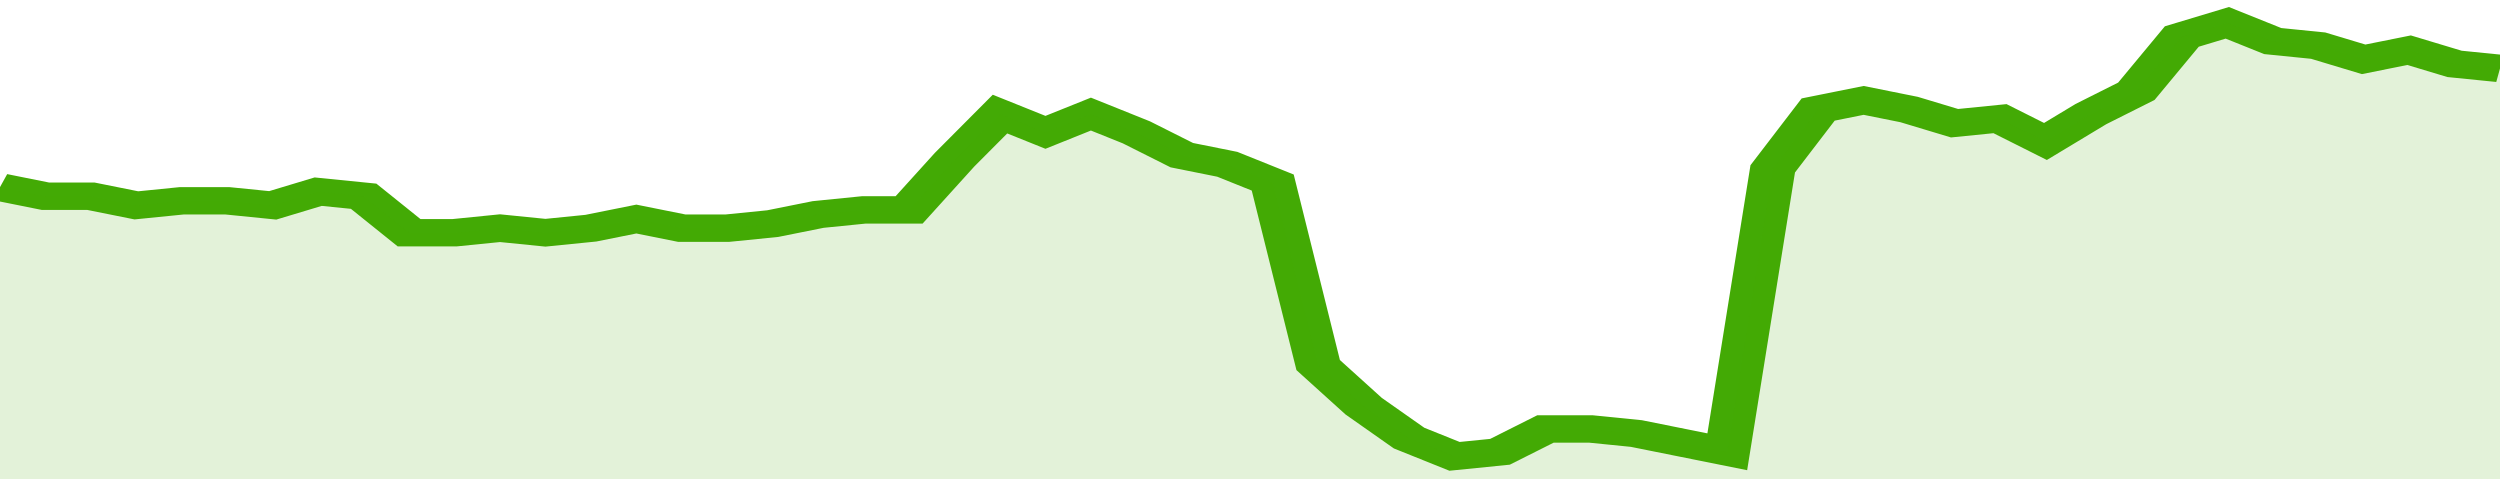
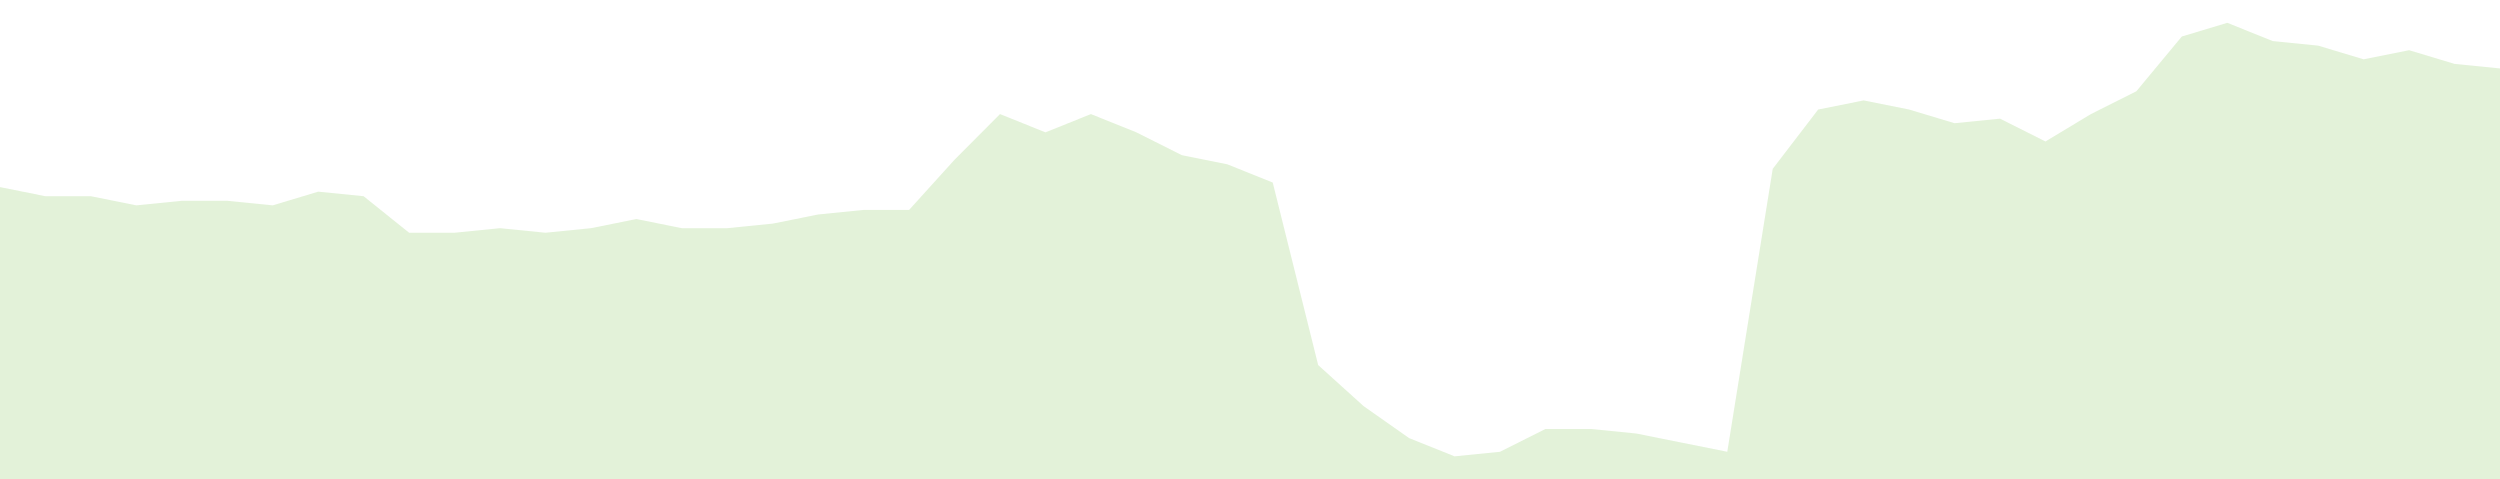
<svg xmlns="http://www.w3.org/2000/svg" viewBox="0 0 330 105" width="120" height="23" preserveAspectRatio="none">
-   <polyline fill="none" stroke="#43AA05" stroke-width="6" points="0, 41 6, 43 12, 43 18, 45 24, 44 30, 44 36, 45 42, 42 48, 43 54, 51 60, 51 66, 50 72, 51 78, 50 84, 48 90, 50 96, 50 102, 49 108, 47 114, 46 120, 46 126, 35 132, 25 138, 29 144, 25 150, 29 156, 34 162, 36 168, 40 174, 80 180, 89 186, 96 192, 100 198, 99 204, 94 210, 94 216, 95 222, 97 228, 99 234, 37 240, 24 246, 22 252, 24 258, 27 264, 26 270, 31 276, 25 282, 20 288, 8 294, 5 300, 9 306, 10 312, 13 318, 11 324, 14 330, 15 330, 15 "> </polyline>
  <polygon fill="#43AA05" opacity="0.15" points="0, 105 0, 41 6, 43 12, 43 18, 45 24, 44 30, 44 36, 45 42, 42 48, 43 54, 51 60, 51 66, 50 72, 51 78, 50 84, 48 90, 50 96, 50 102, 49 108, 47 114, 46 120, 46 126, 35 132, 25 138, 29 144, 25 150, 29 156, 34 162, 36 168, 40 174, 80 180, 89 186, 96 192, 100 198, 99 204, 94 210, 94 216, 95 222, 97 228, 99 234, 37 240, 24 246, 22 252, 24 258, 27 264, 26 270, 31 276, 25 282, 20 288, 8 294, 5 300, 9 306, 10 312, 13 318, 11 324, 14 330, 15 330, 105 " />
</svg>